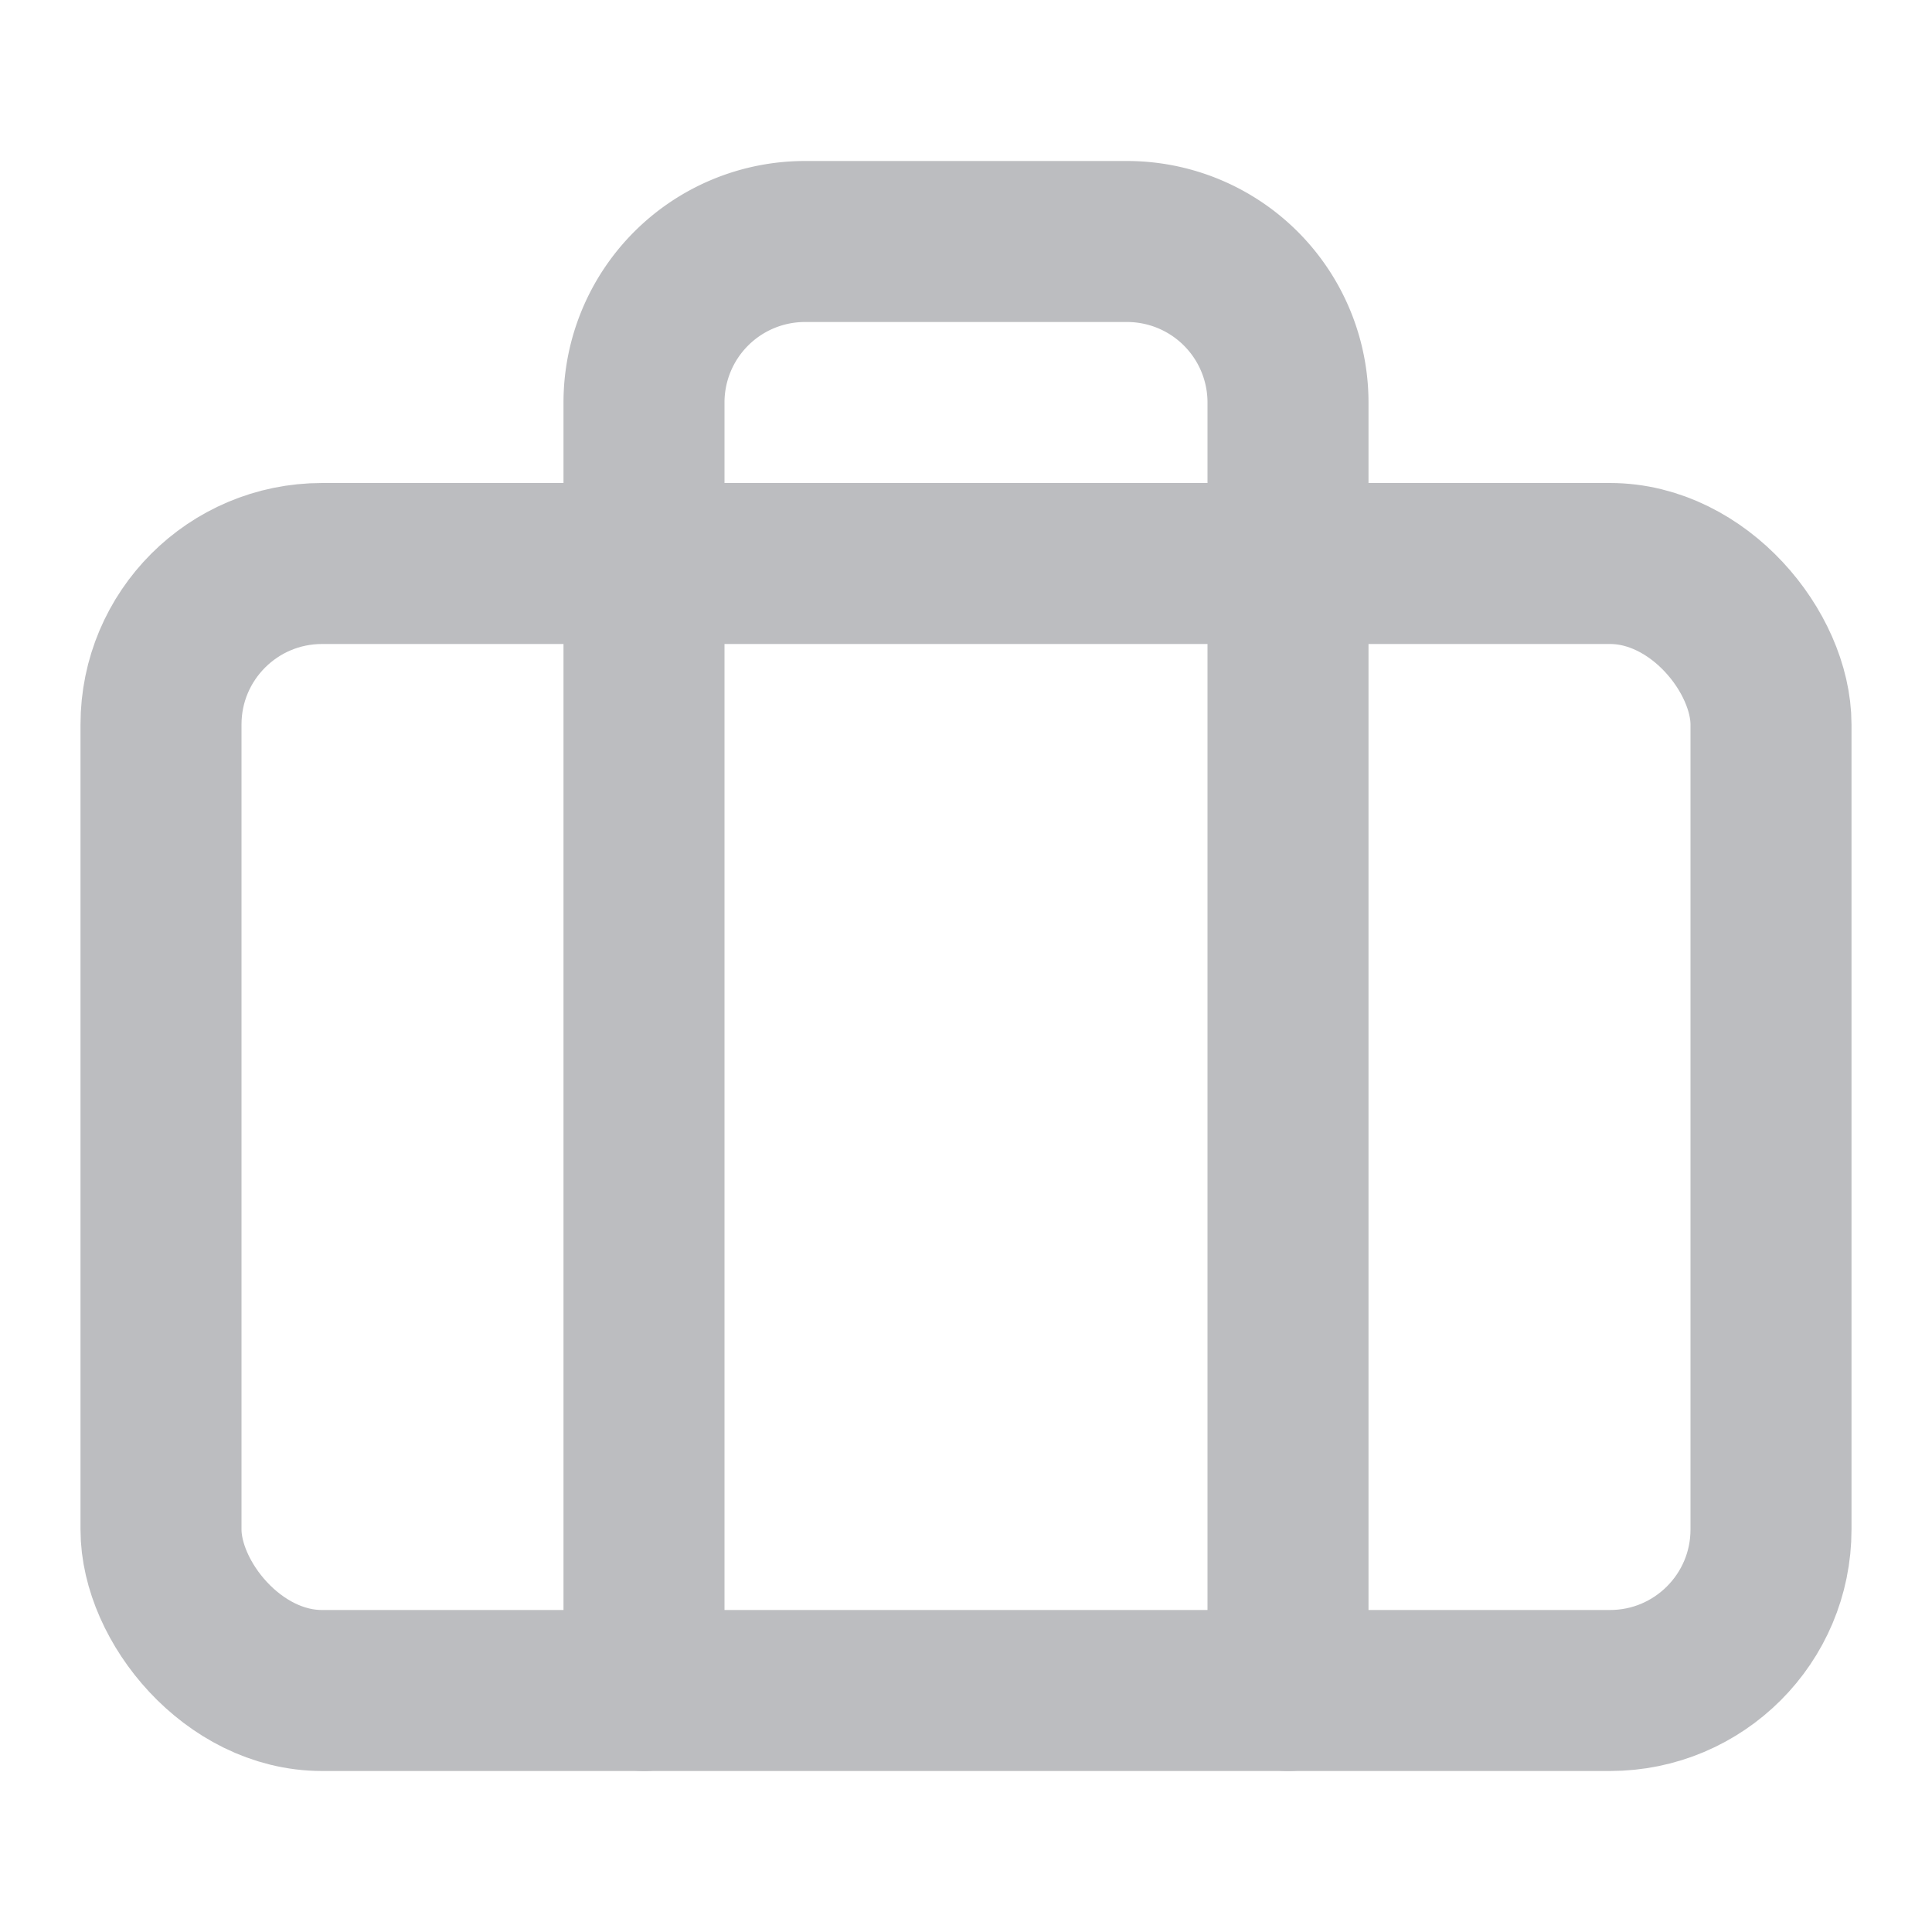
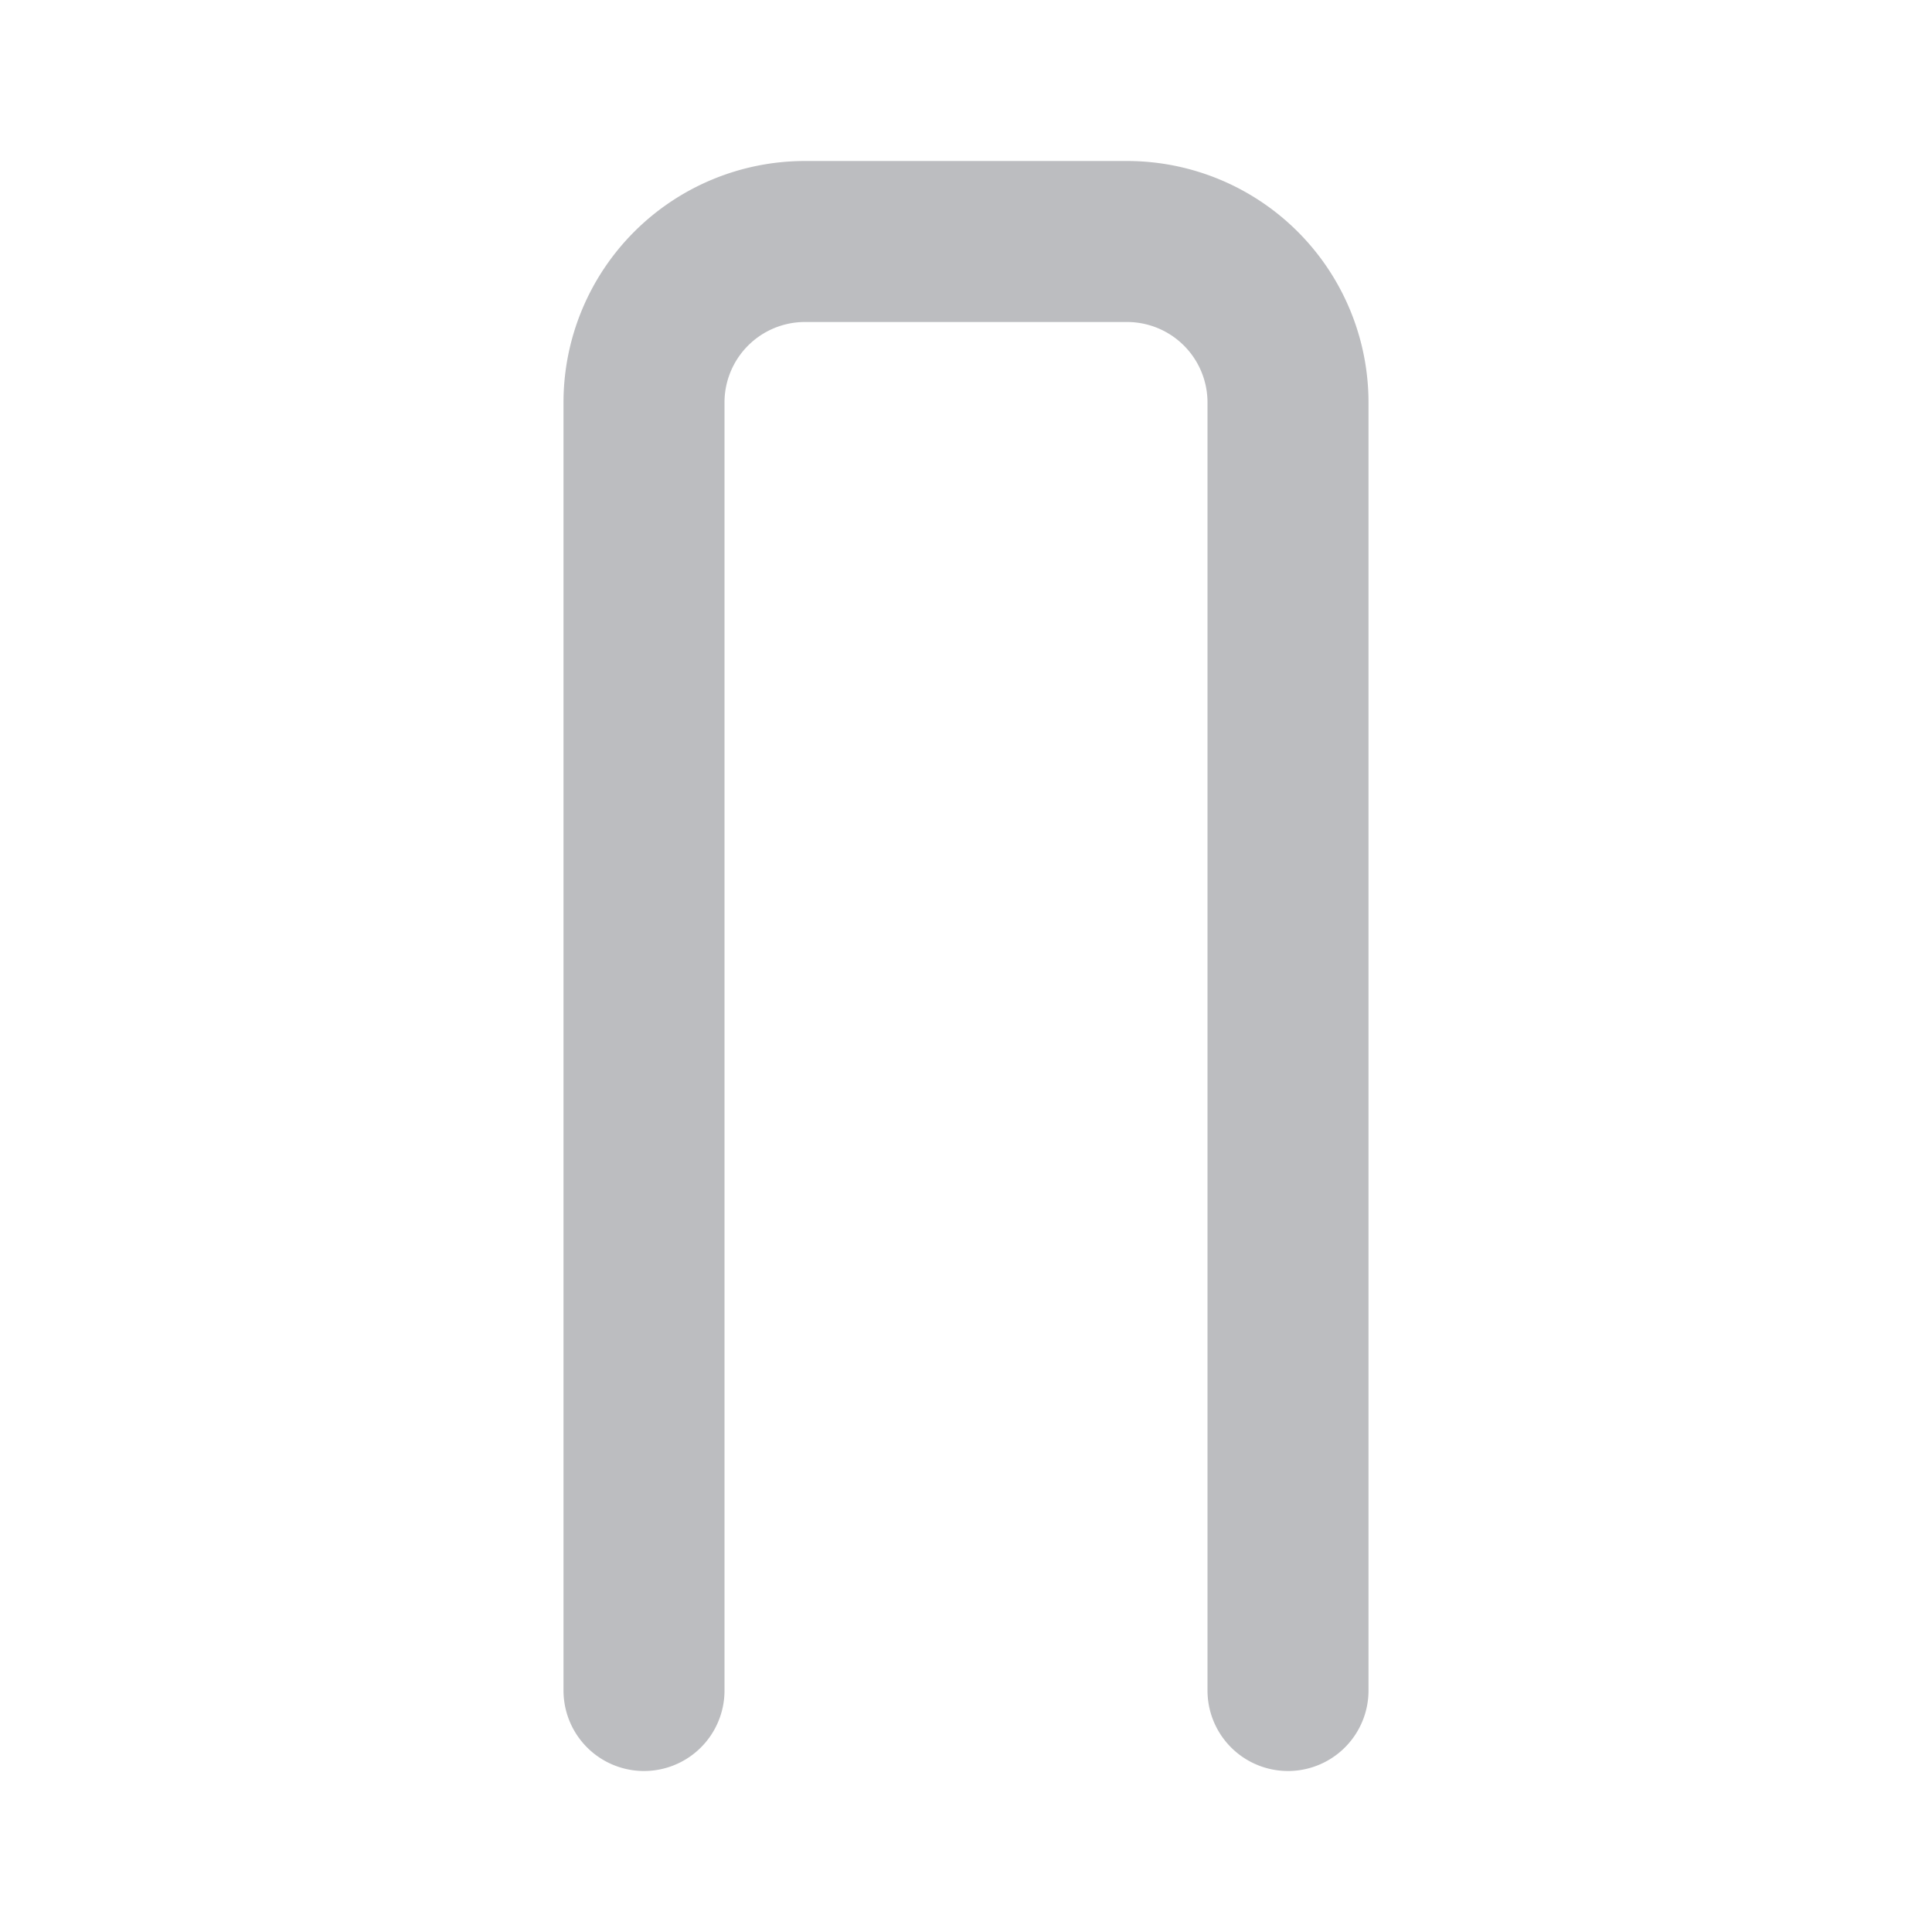
<svg xmlns="http://www.w3.org/2000/svg" width="78" height="78" viewBox="0 0 24 24" fill="none" stroke="#BCBDC0" stroke-width="2" stroke-linecap="round" stroke-linejoin="round" class="feather feather-briefcase">
-   <rect x="2" y="7" width="20" height="14" rx="2" ry="2" />
  <path d="M16 21V5a2 2 0 0 0-2-2h-4a2 2 0 0 0-2 2v16" />
</svg>